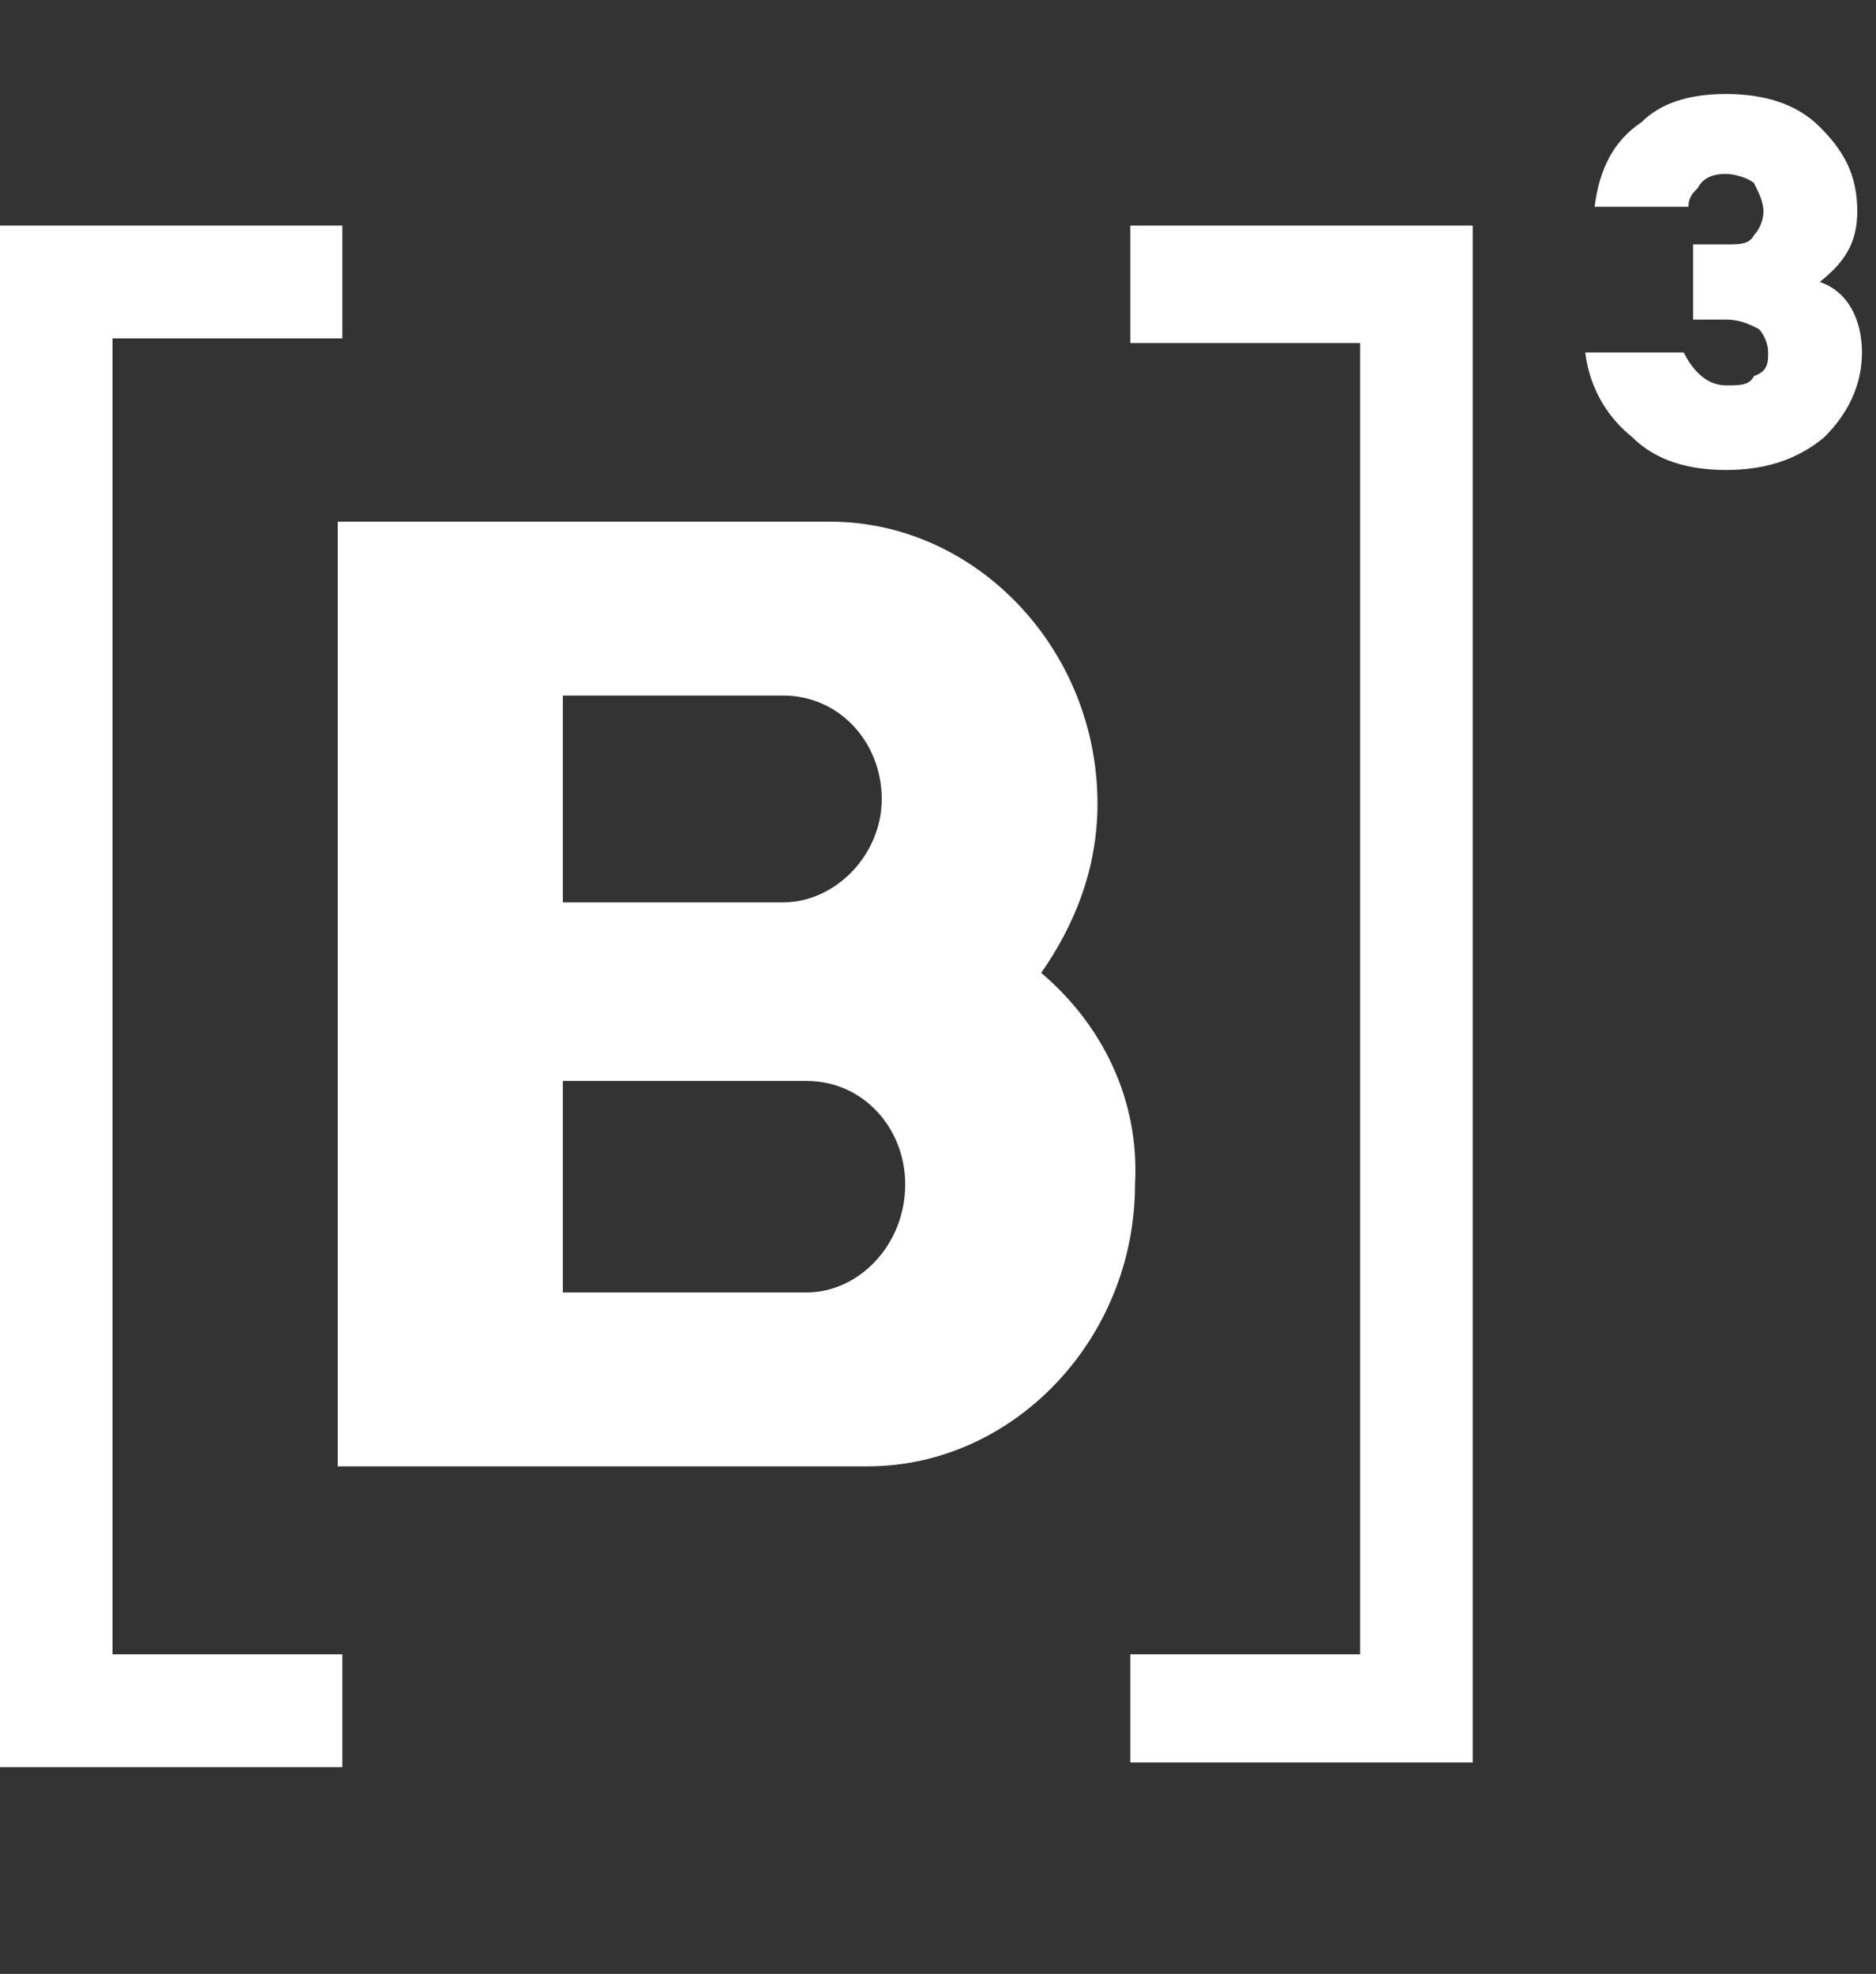
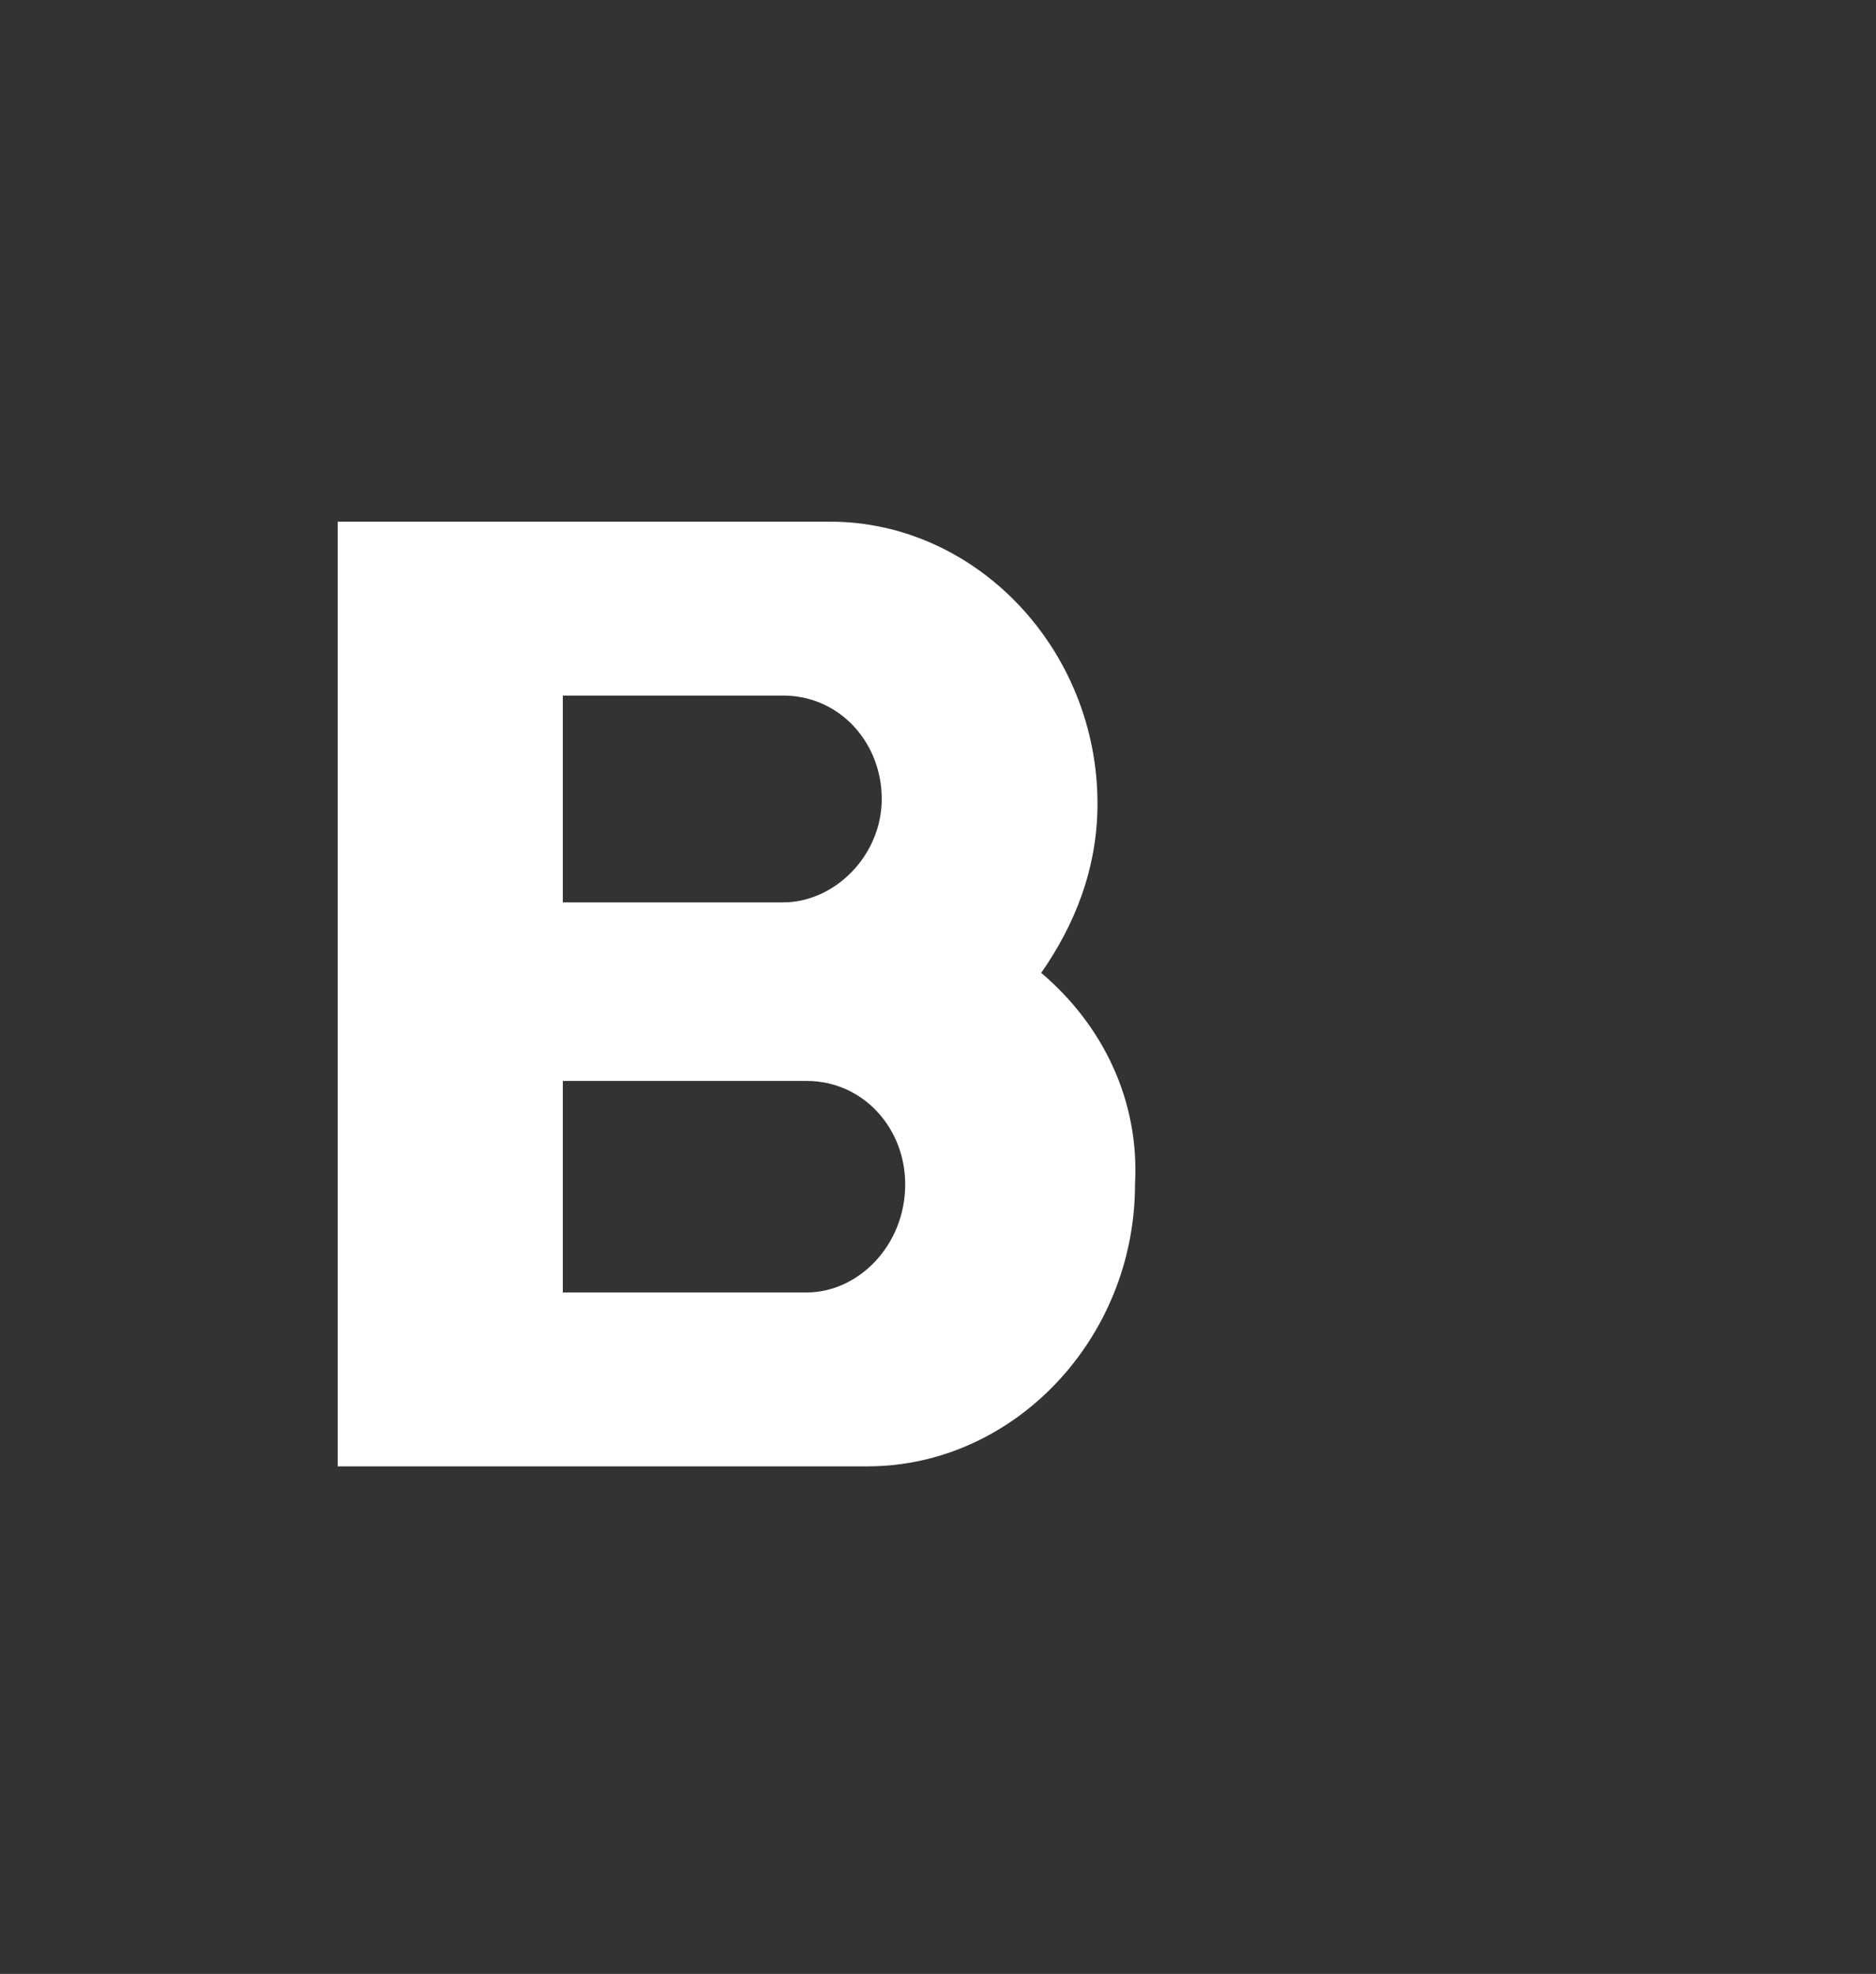
<svg xmlns="http://www.w3.org/2000/svg" width="77" height="81" viewBox="0 0 77 81" fill="none">
  <rect x="0" y="0" width="77" height="81" fill="#333333" stroke="none" />
-   <path d="M76.424 14.464C76.424 15.814 75.846 16.971 74.884 17.936C73.729 18.9 72.381 19.286 70.841 19.286C69.301 19.286 67.954 18.9 66.991 17.936C66.029 17.164 65.259 16.007 65.066 14.464H69.109C69.494 15.236 70.071 15.814 70.841 15.814C71.419 15.814 71.804 15.814 71.996 15.429C72.574 15.236 72.574 14.85 72.574 14.464C72.574 14.079 72.381 13.693 72.189 13.5C71.804 13.307 71.419 13.114 70.841 13.114H69.494V10.029H70.841C71.419 10.029 71.804 10.029 71.996 9.643C72.189 9.45 72.381 9.064 72.381 8.679C72.381 8.293 72.189 7.907 71.996 7.521C71.804 7.329 71.226 7.136 70.841 7.136C70.264 7.136 69.879 7.329 69.686 7.714C69.494 7.907 69.301 8.1 69.301 8.486H65.451C65.644 6.943 66.221 5.786 67.376 5.014C68.146 4.243 69.301 3.857 70.841 3.857C72.381 3.857 73.729 4.243 74.691 5.207C75.654 6.171 76.231 7.136 76.231 8.679C76.231 10.029 75.654 10.8 74.691 11.571C75.846 11.957 76.424 13.114 76.424 14.464Z" fill="white" />
-   <path d="M46.395 67.693V72.322H60.447V9.257H46.395V14.079H55.827V67.886H46.395V67.693Z" fill="white" />
  <path d="M33.111 53.036H23.101V44.357H33.111C35.421 44.357 37.154 46.286 37.154 48.6C37.154 51.107 35.229 53.036 33.111 53.036ZM23.101 28.543H32.149C34.459 28.543 36.191 30.472 36.191 32.786C36.191 35.1 34.266 37.029 32.149 37.029H23.101V28.543ZM42.736 39.922C44.084 37.993 45.046 35.679 45.046 32.979C45.046 26.614 40.041 21.407 34.074 21.407H13.861V37.222V44.357V60.172H24.064H35.614C41.581 60.172 46.586 54.964 46.586 48.6C46.779 45.129 45.239 42.043 42.736 39.922Z" fill="white" />
-   <path d="M14.053 13.886V9.257H0V72.514H14.053V67.886H4.62V13.886H14.053Z" fill="white" />
</svg>